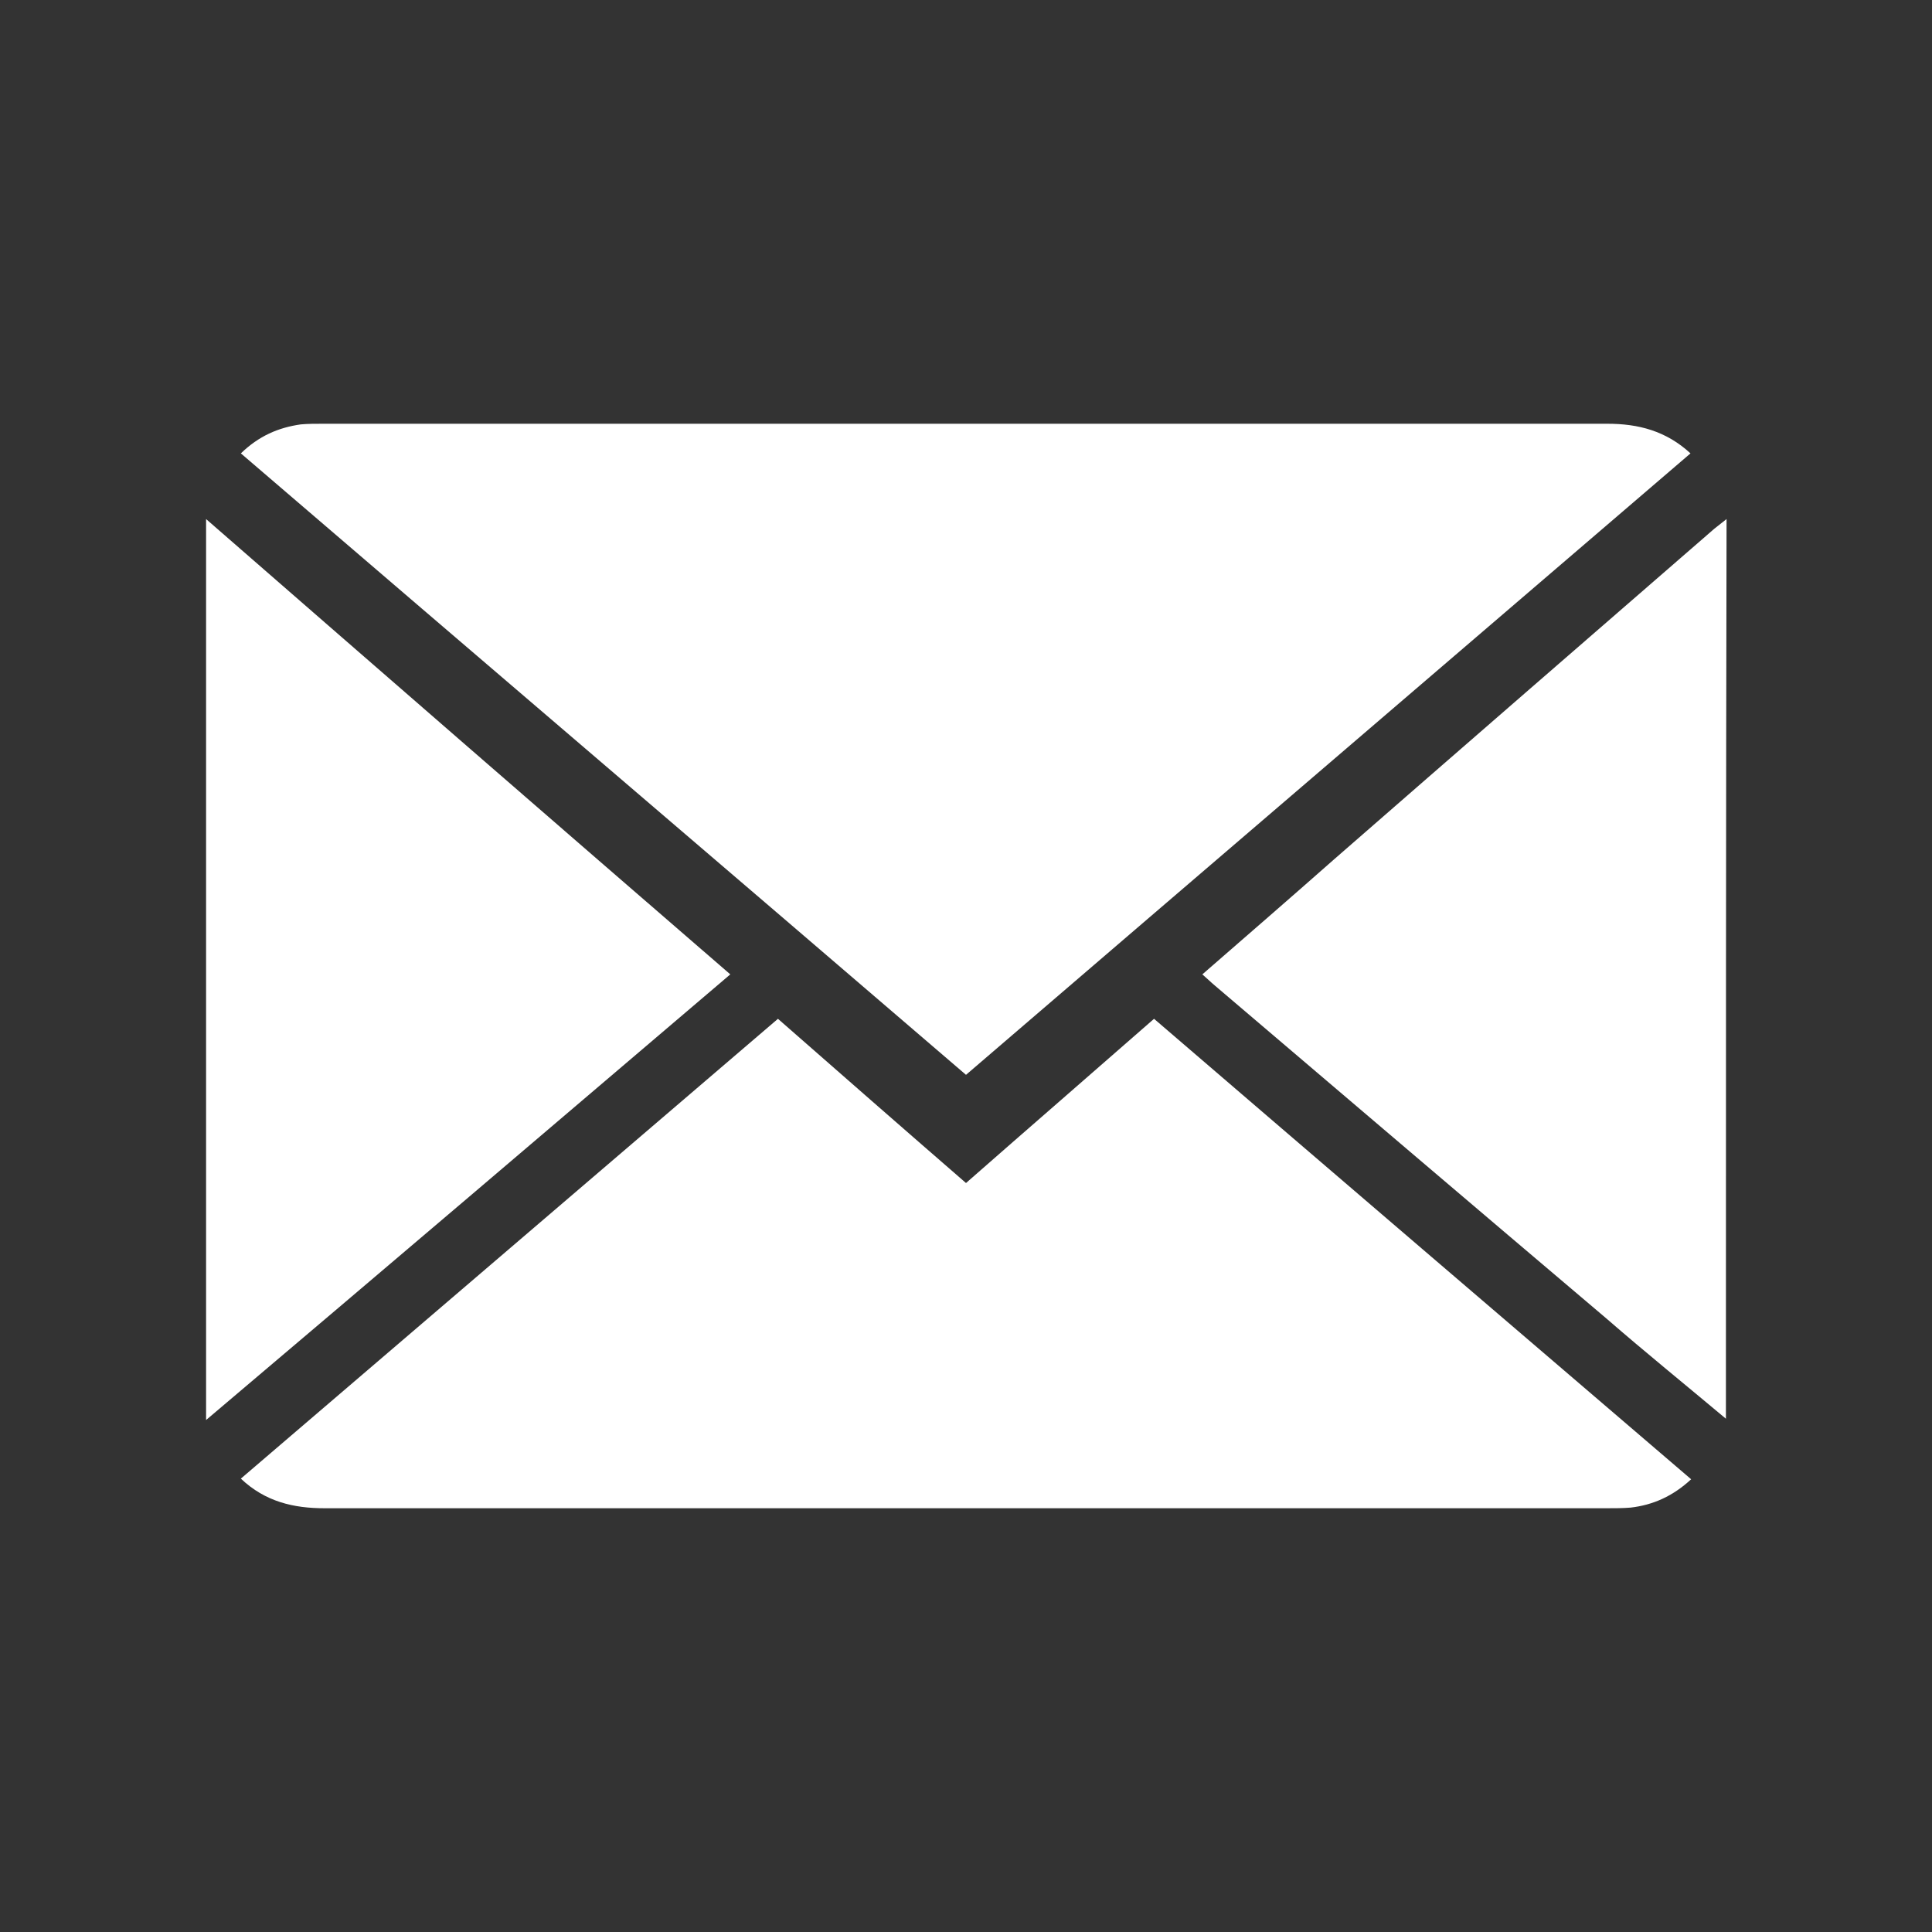
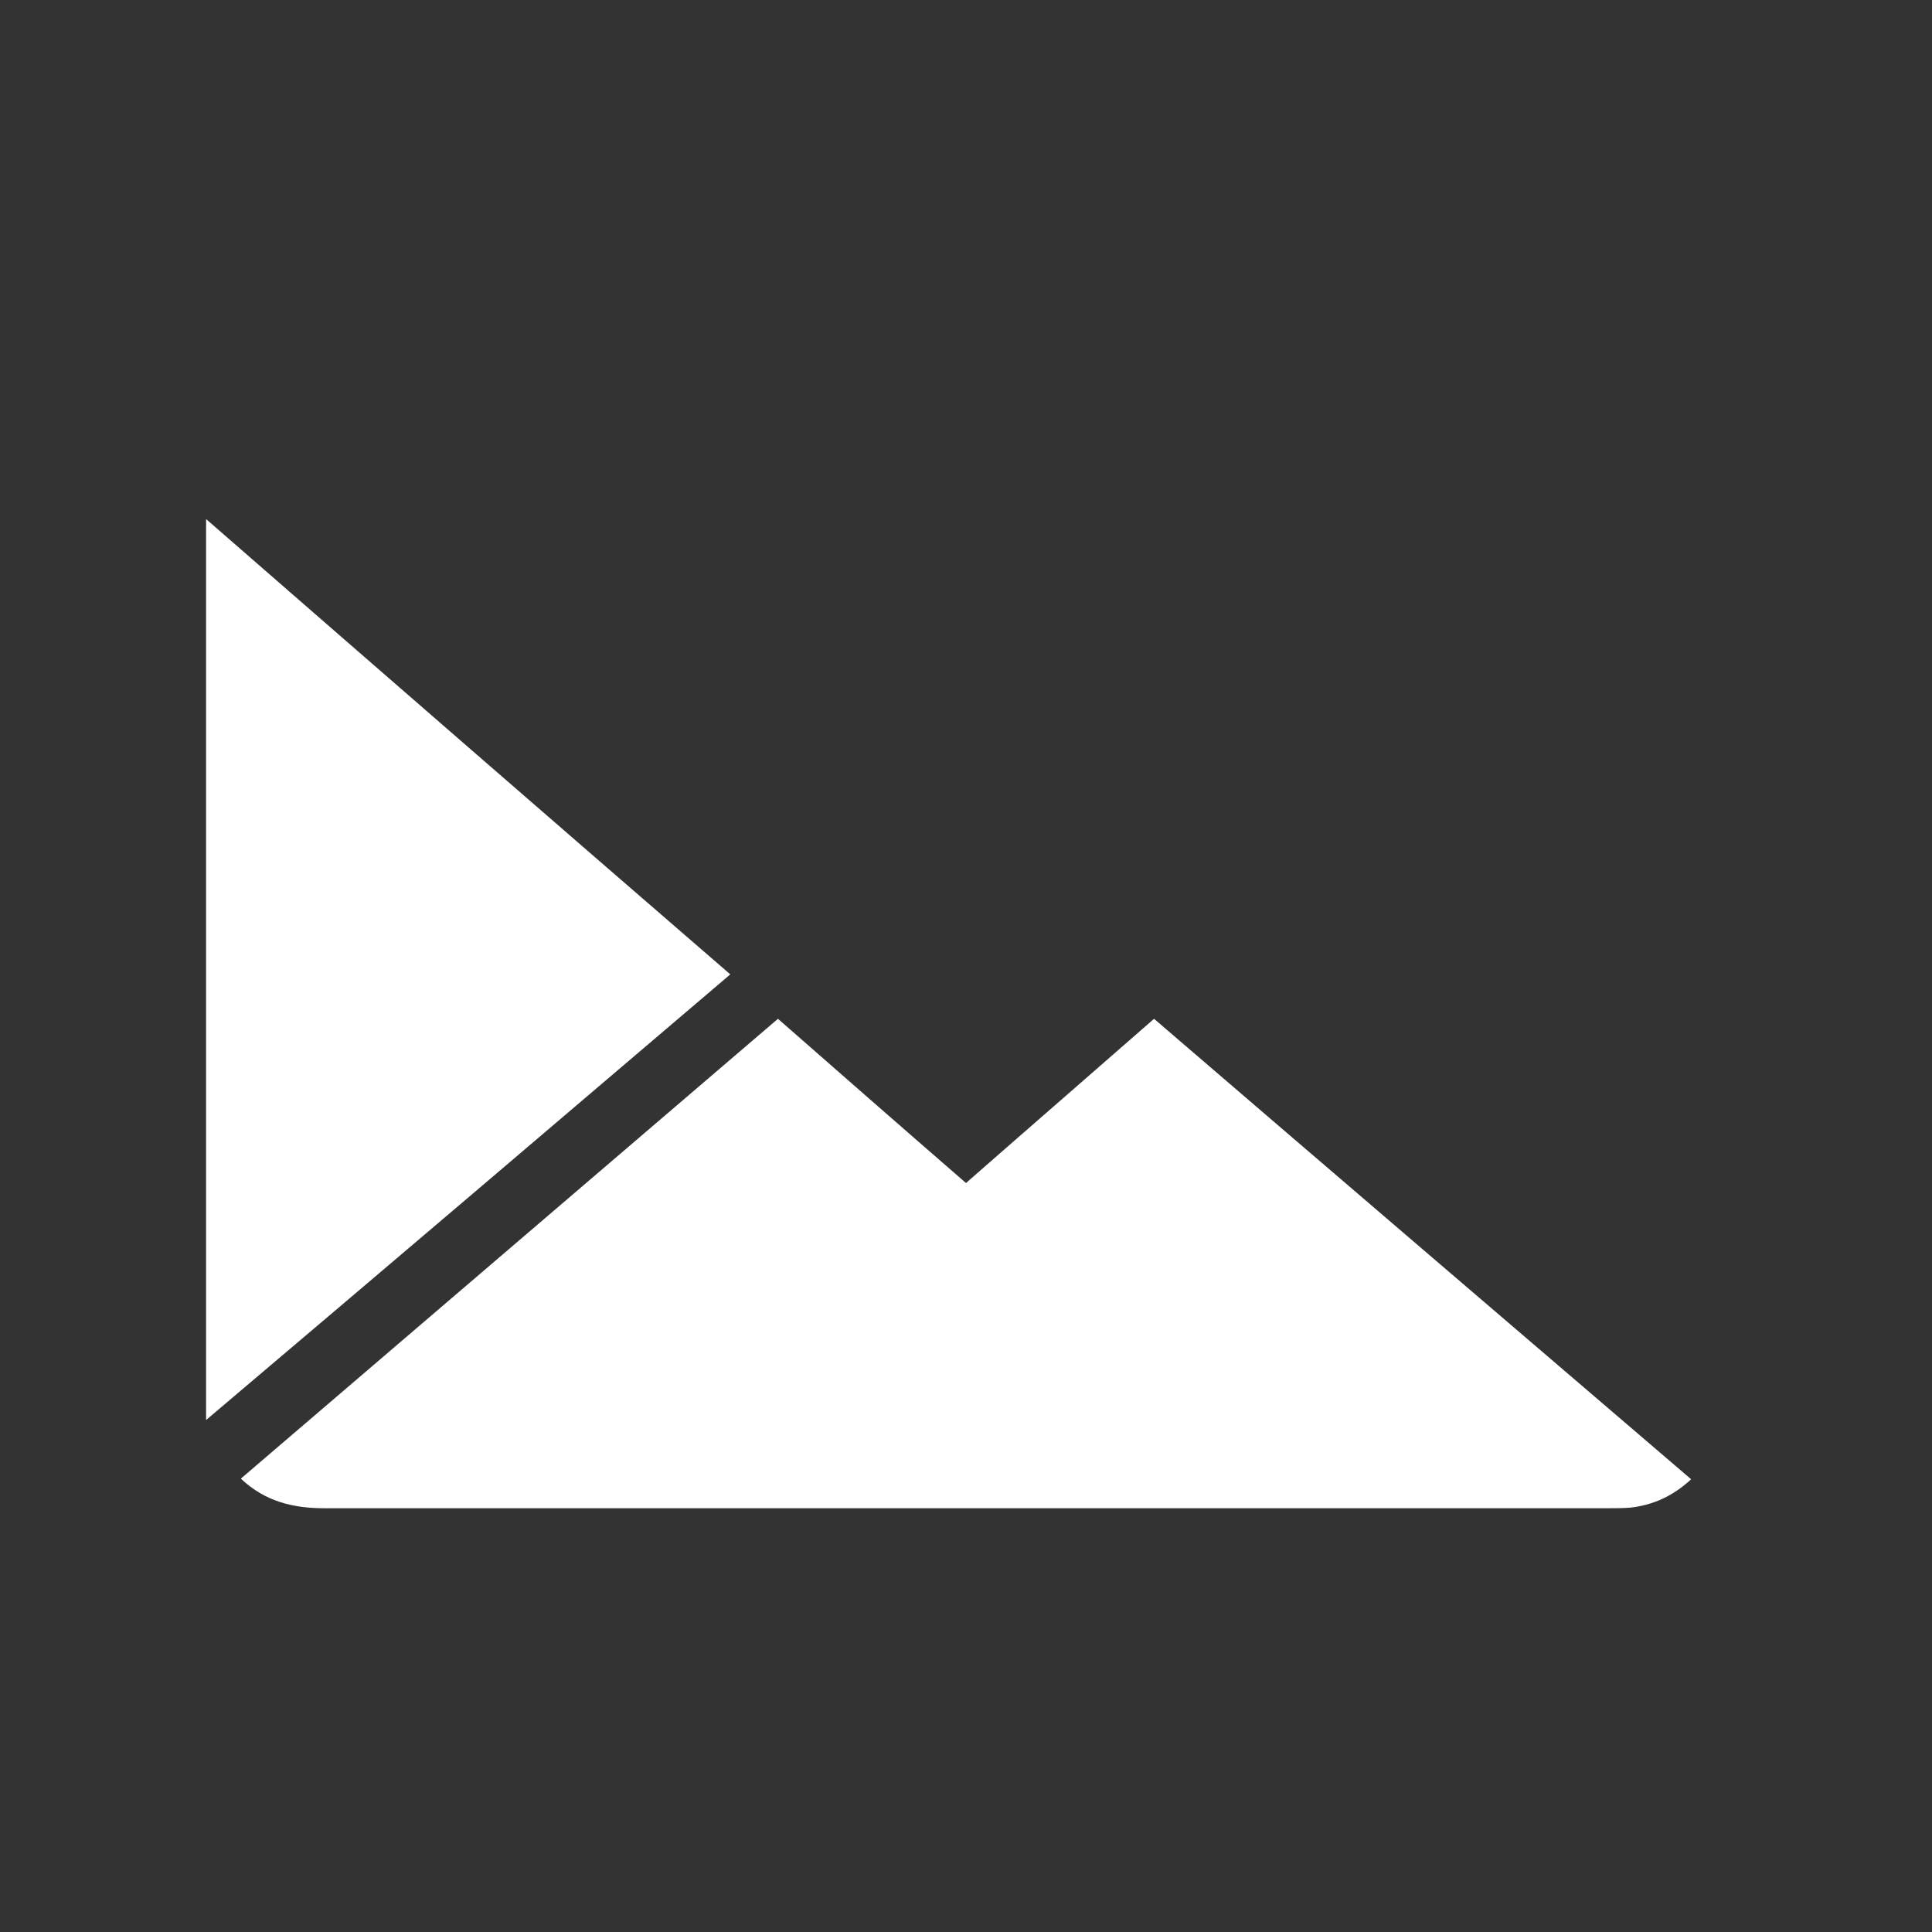
<svg xmlns="http://www.w3.org/2000/svg" fill="#fff" version="1.1" id="Camada_1" x="0px" y="0px" viewBox="0 0 300 300" style="enable-background:new 0 0 300 300;" xml:space="preserve">
  <rect x="0" y="0" width="300" height="300" fill="#333333" stroke="none" />
  <g>
-     <path d="M268,220.3c-6.2-5.2-12.5-10.3-18.6-15.6c-20.3-17.2-40.6-34.5-60.8-51.7c-0.6-0.5-1.2-1.1-1.9-1.7   c6.9-6,13.7-11.9,20.5-17.9c19.6-17.1,39.3-34.2,59-51.3c0.6-0.5,1.3-1,1.9-1.5C268,127.2,268,173.8,268,220.3z" />
-     <path d="M150,166.9c-37.6-32.3-75.1-64.3-112.6-96.5c2.8-2.7,5.8-4,9.3-4.5c1.1-0.1,2.3-0.1,3.4-0.1c66.5,0,133,0,199.5,0   c4.8,0,9.1,1.1,12.9,4.6C225.1,102.5,187.6,134.6,150,166.9z" />
    <path d="M120.8,158.2c9.7,8.5,19.4,17,29.2,25.5c9.8-8.6,19.5-17,29.2-25.5c27.8,23.9,55.5,47.6,83.4,71.5c-2.8,2.6-5.9,4-9.4,4.4   c-1.2,0.1-2.5,0.1-3.7,0.1c-66.4,0-132.7,0-199.1,0c-4.8,0-9.2-1-13-4.6C65.2,205.8,92.9,182.1,120.8,158.2z" />
    <path d="M32,220.5c0-46.8,0-93.1,0-139.9c27.2,23.7,54.1,47.1,81.4,70.7C86.3,174.4,59.4,197.3,32,220.5z" />
  </g>
</svg>